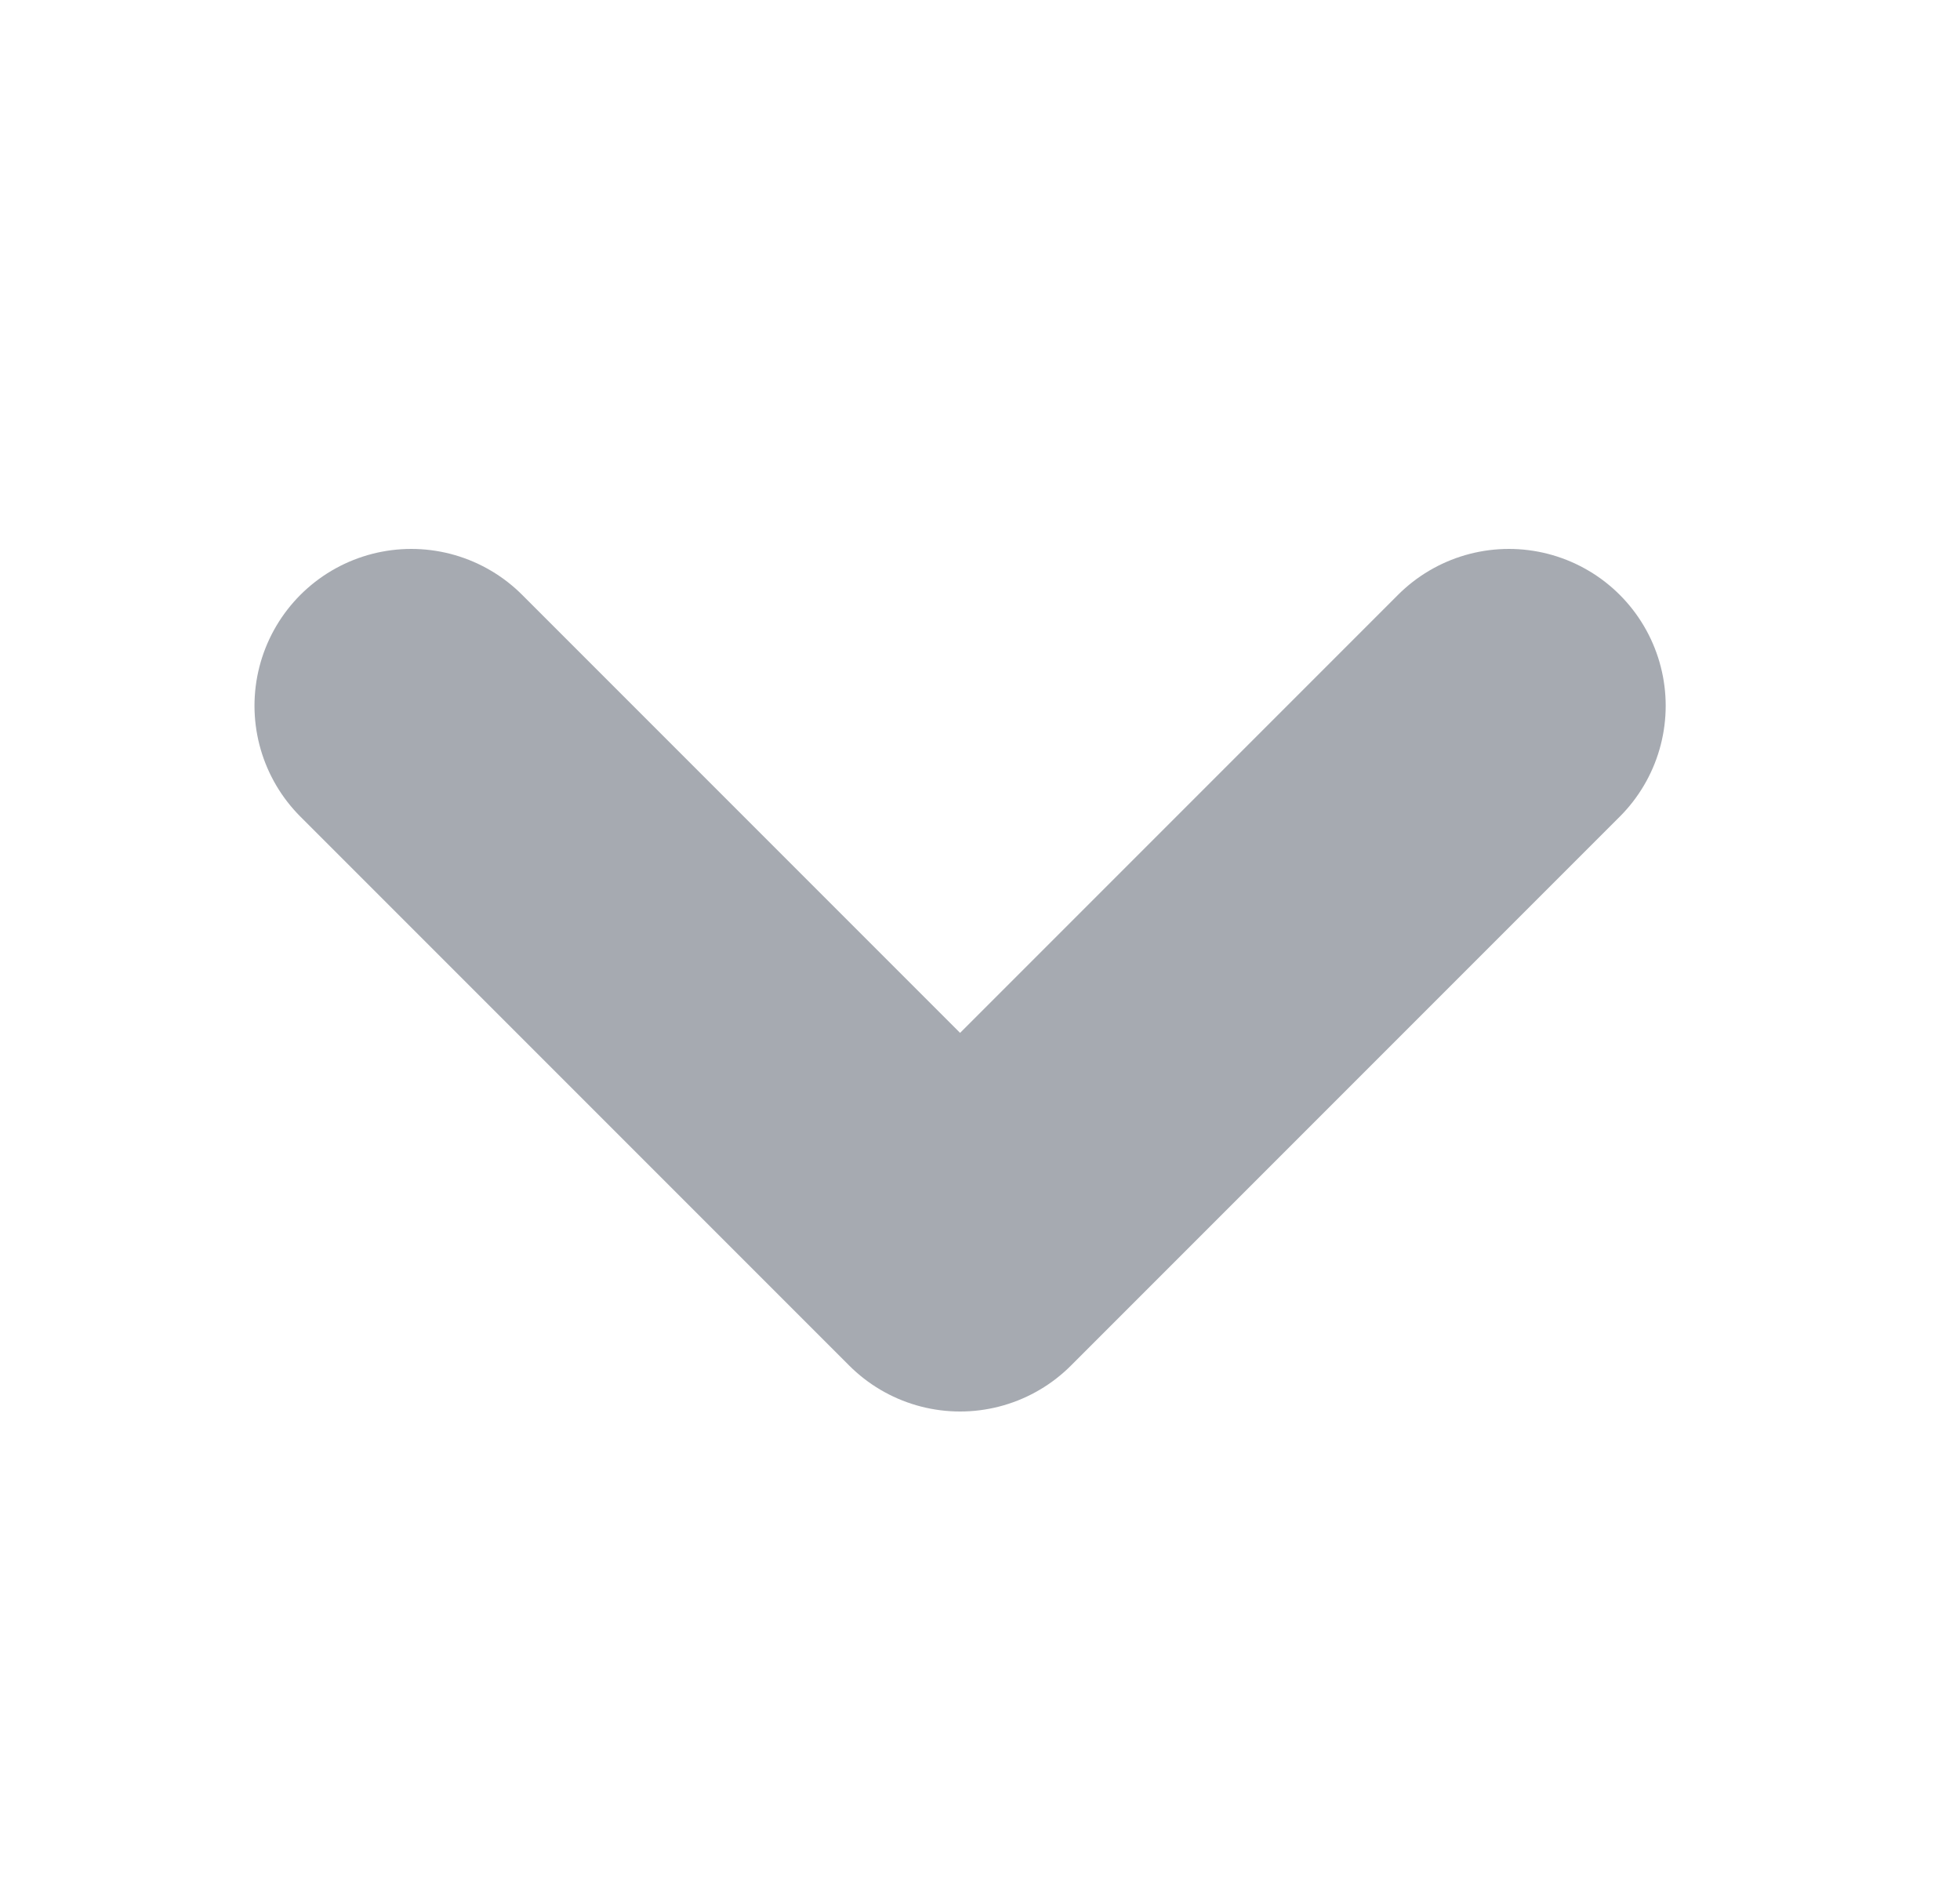
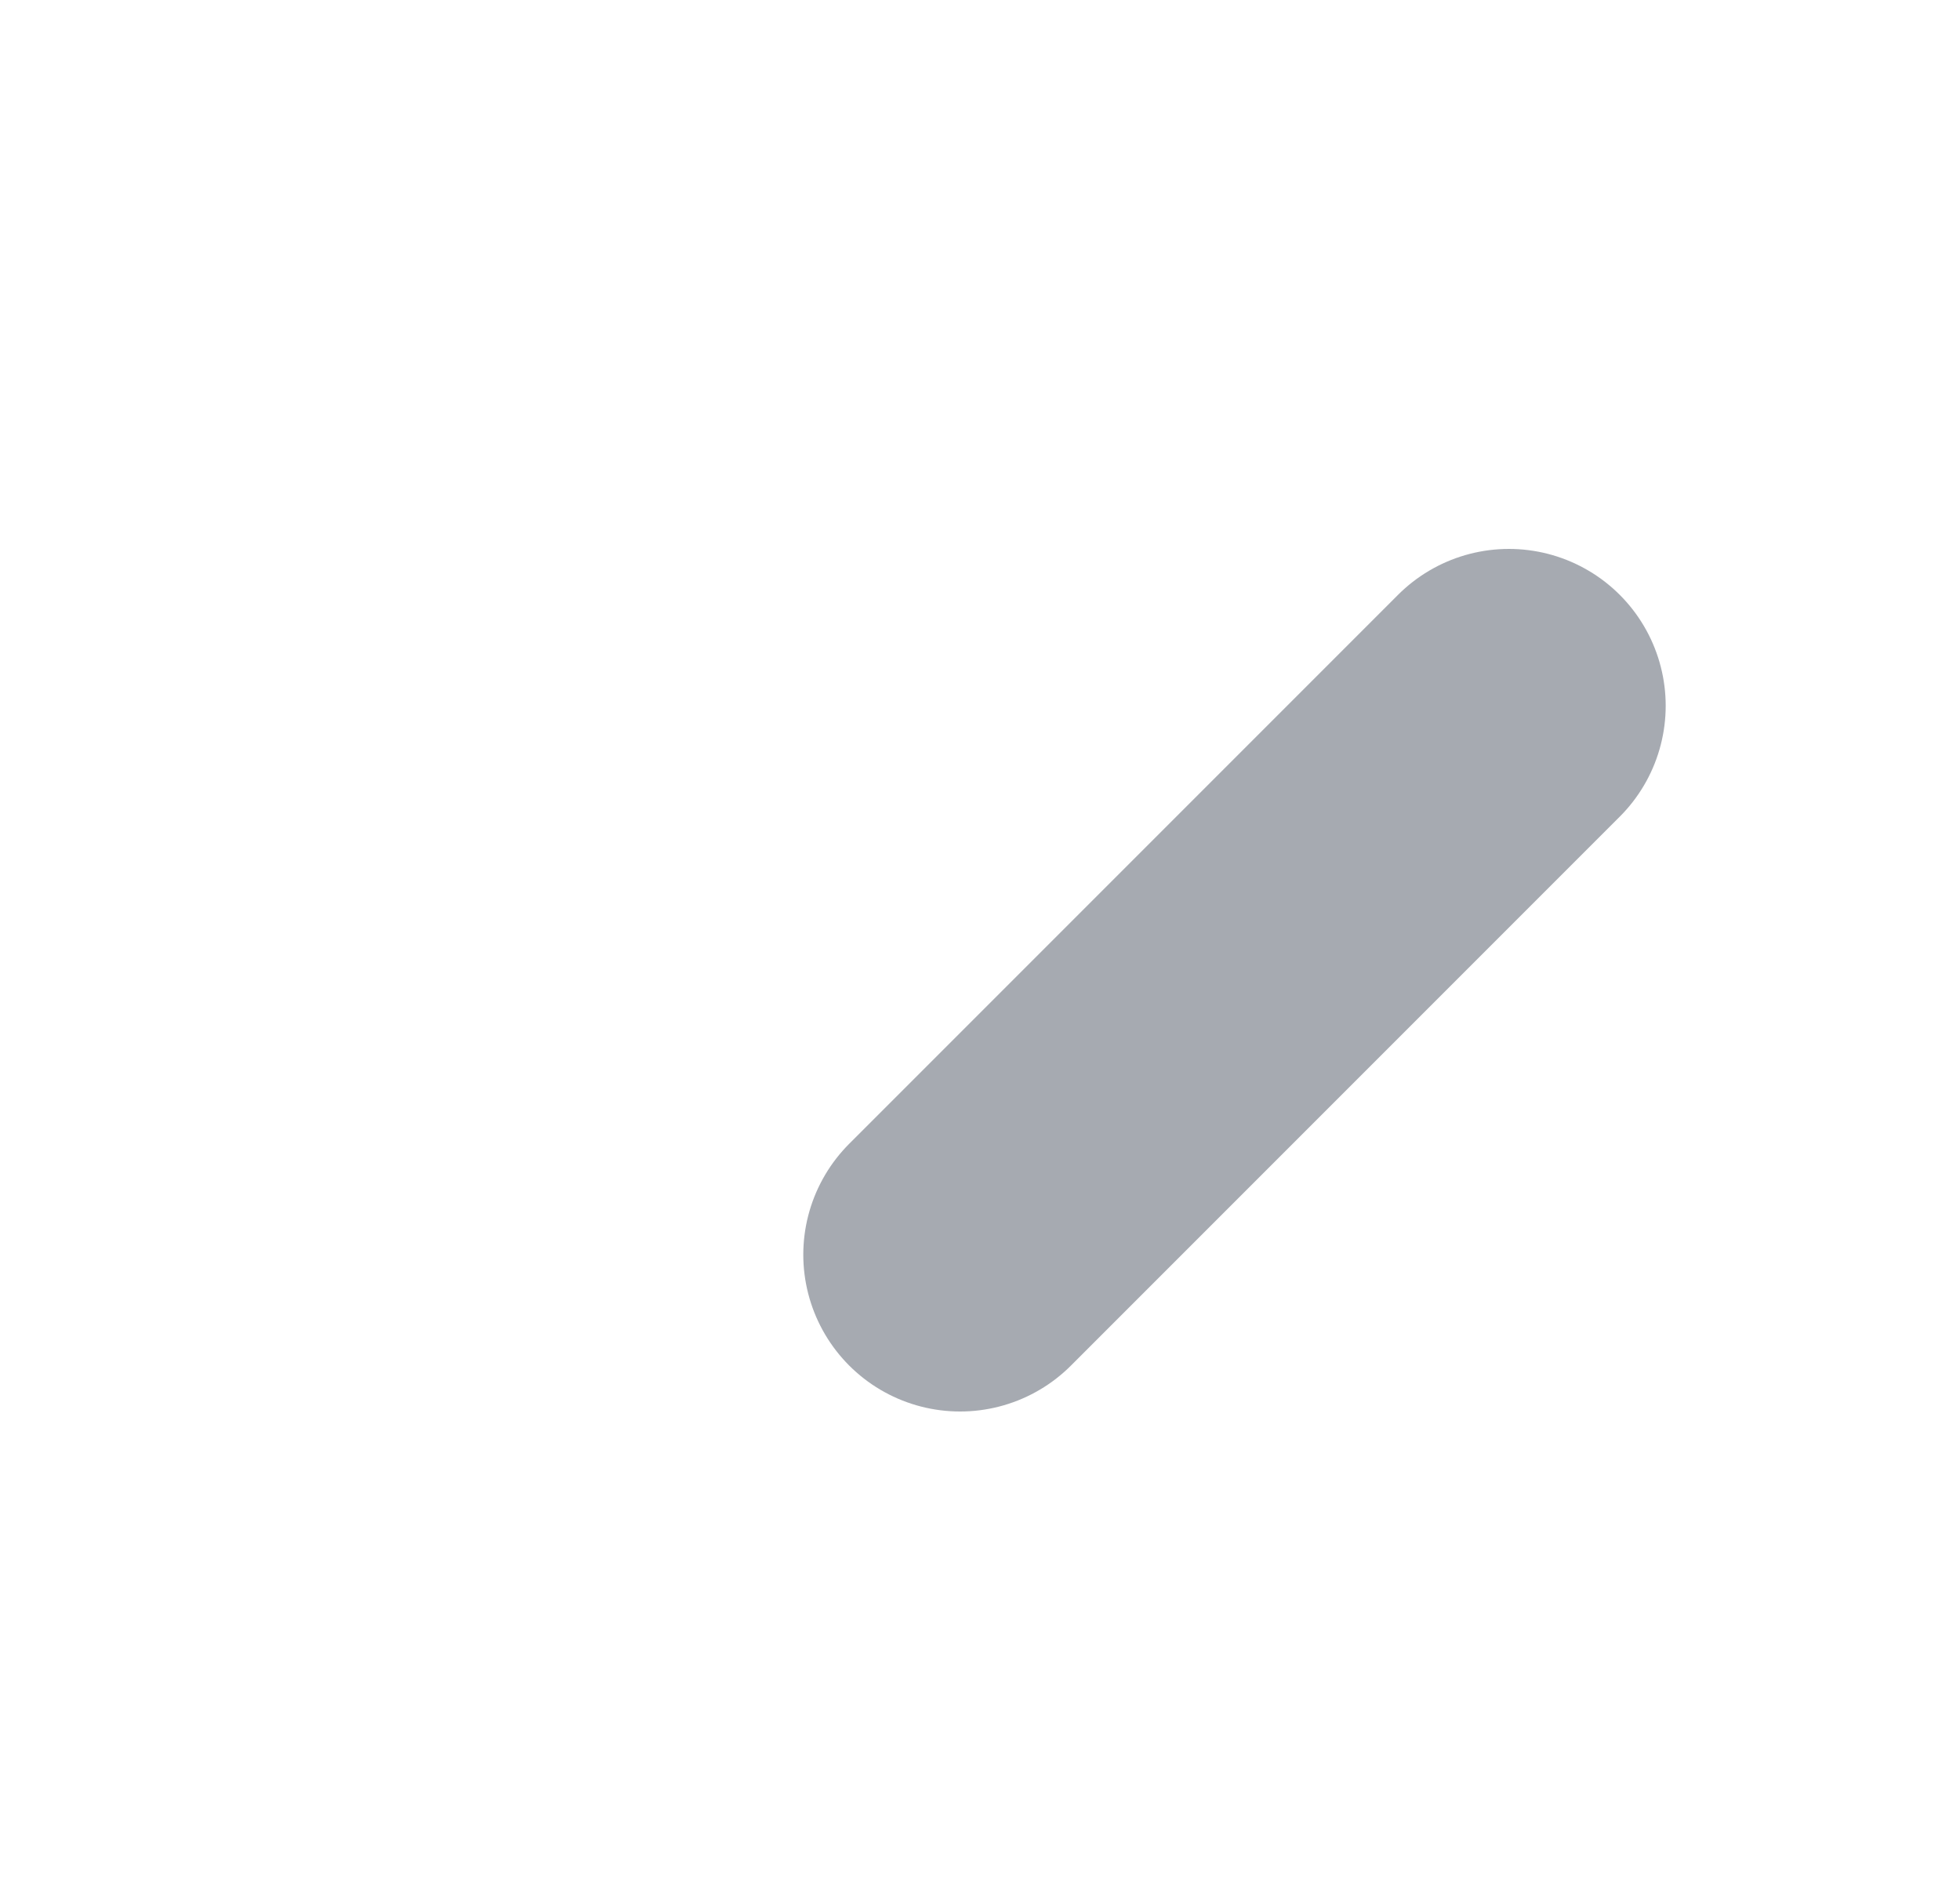
<svg xmlns="http://www.w3.org/2000/svg" width="25" height="24" viewBox="0 0 25 24" fill="none">
-   <path d="M19.246 9L12.246 16L5.246 9" stroke="#4F5665" stroke-opacity="0.5" stroke-width="4" stroke-linecap="round" stroke-linejoin="round" />
+   <path d="M19.246 9L12.246 16" stroke="#4F5665" stroke-opacity="0.5" stroke-width="4" stroke-linecap="round" stroke-linejoin="round" />
</svg>